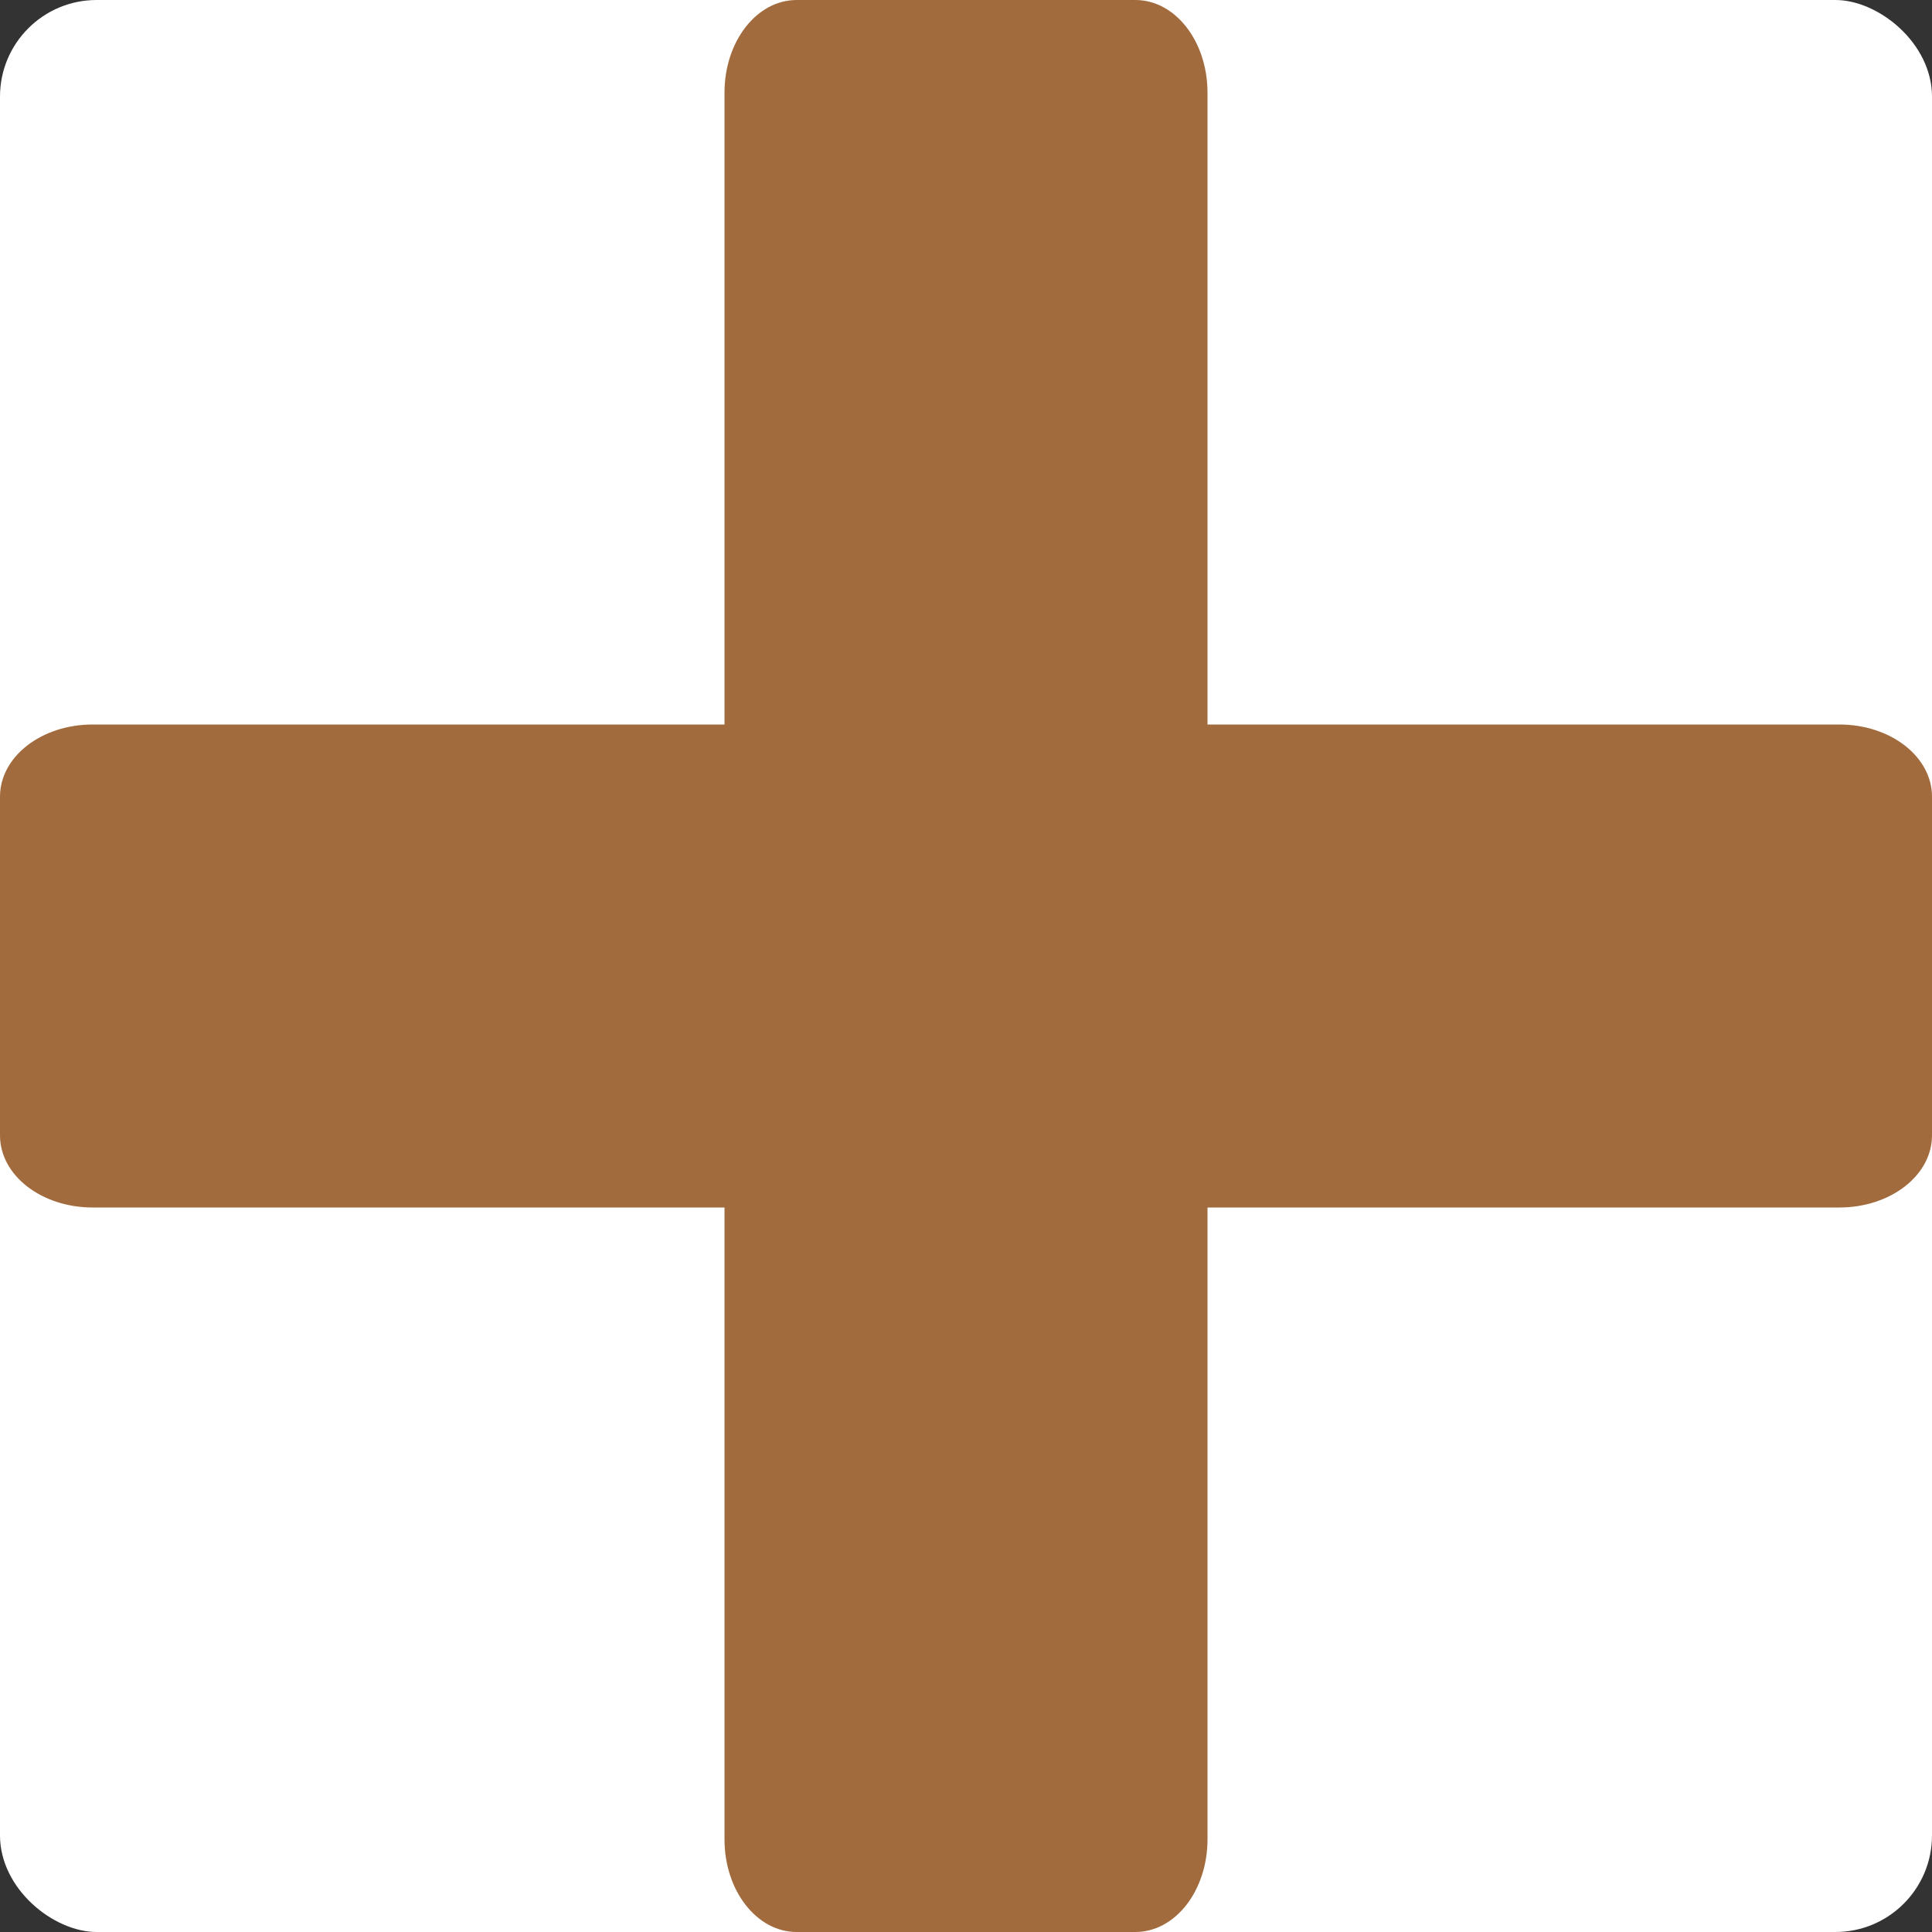
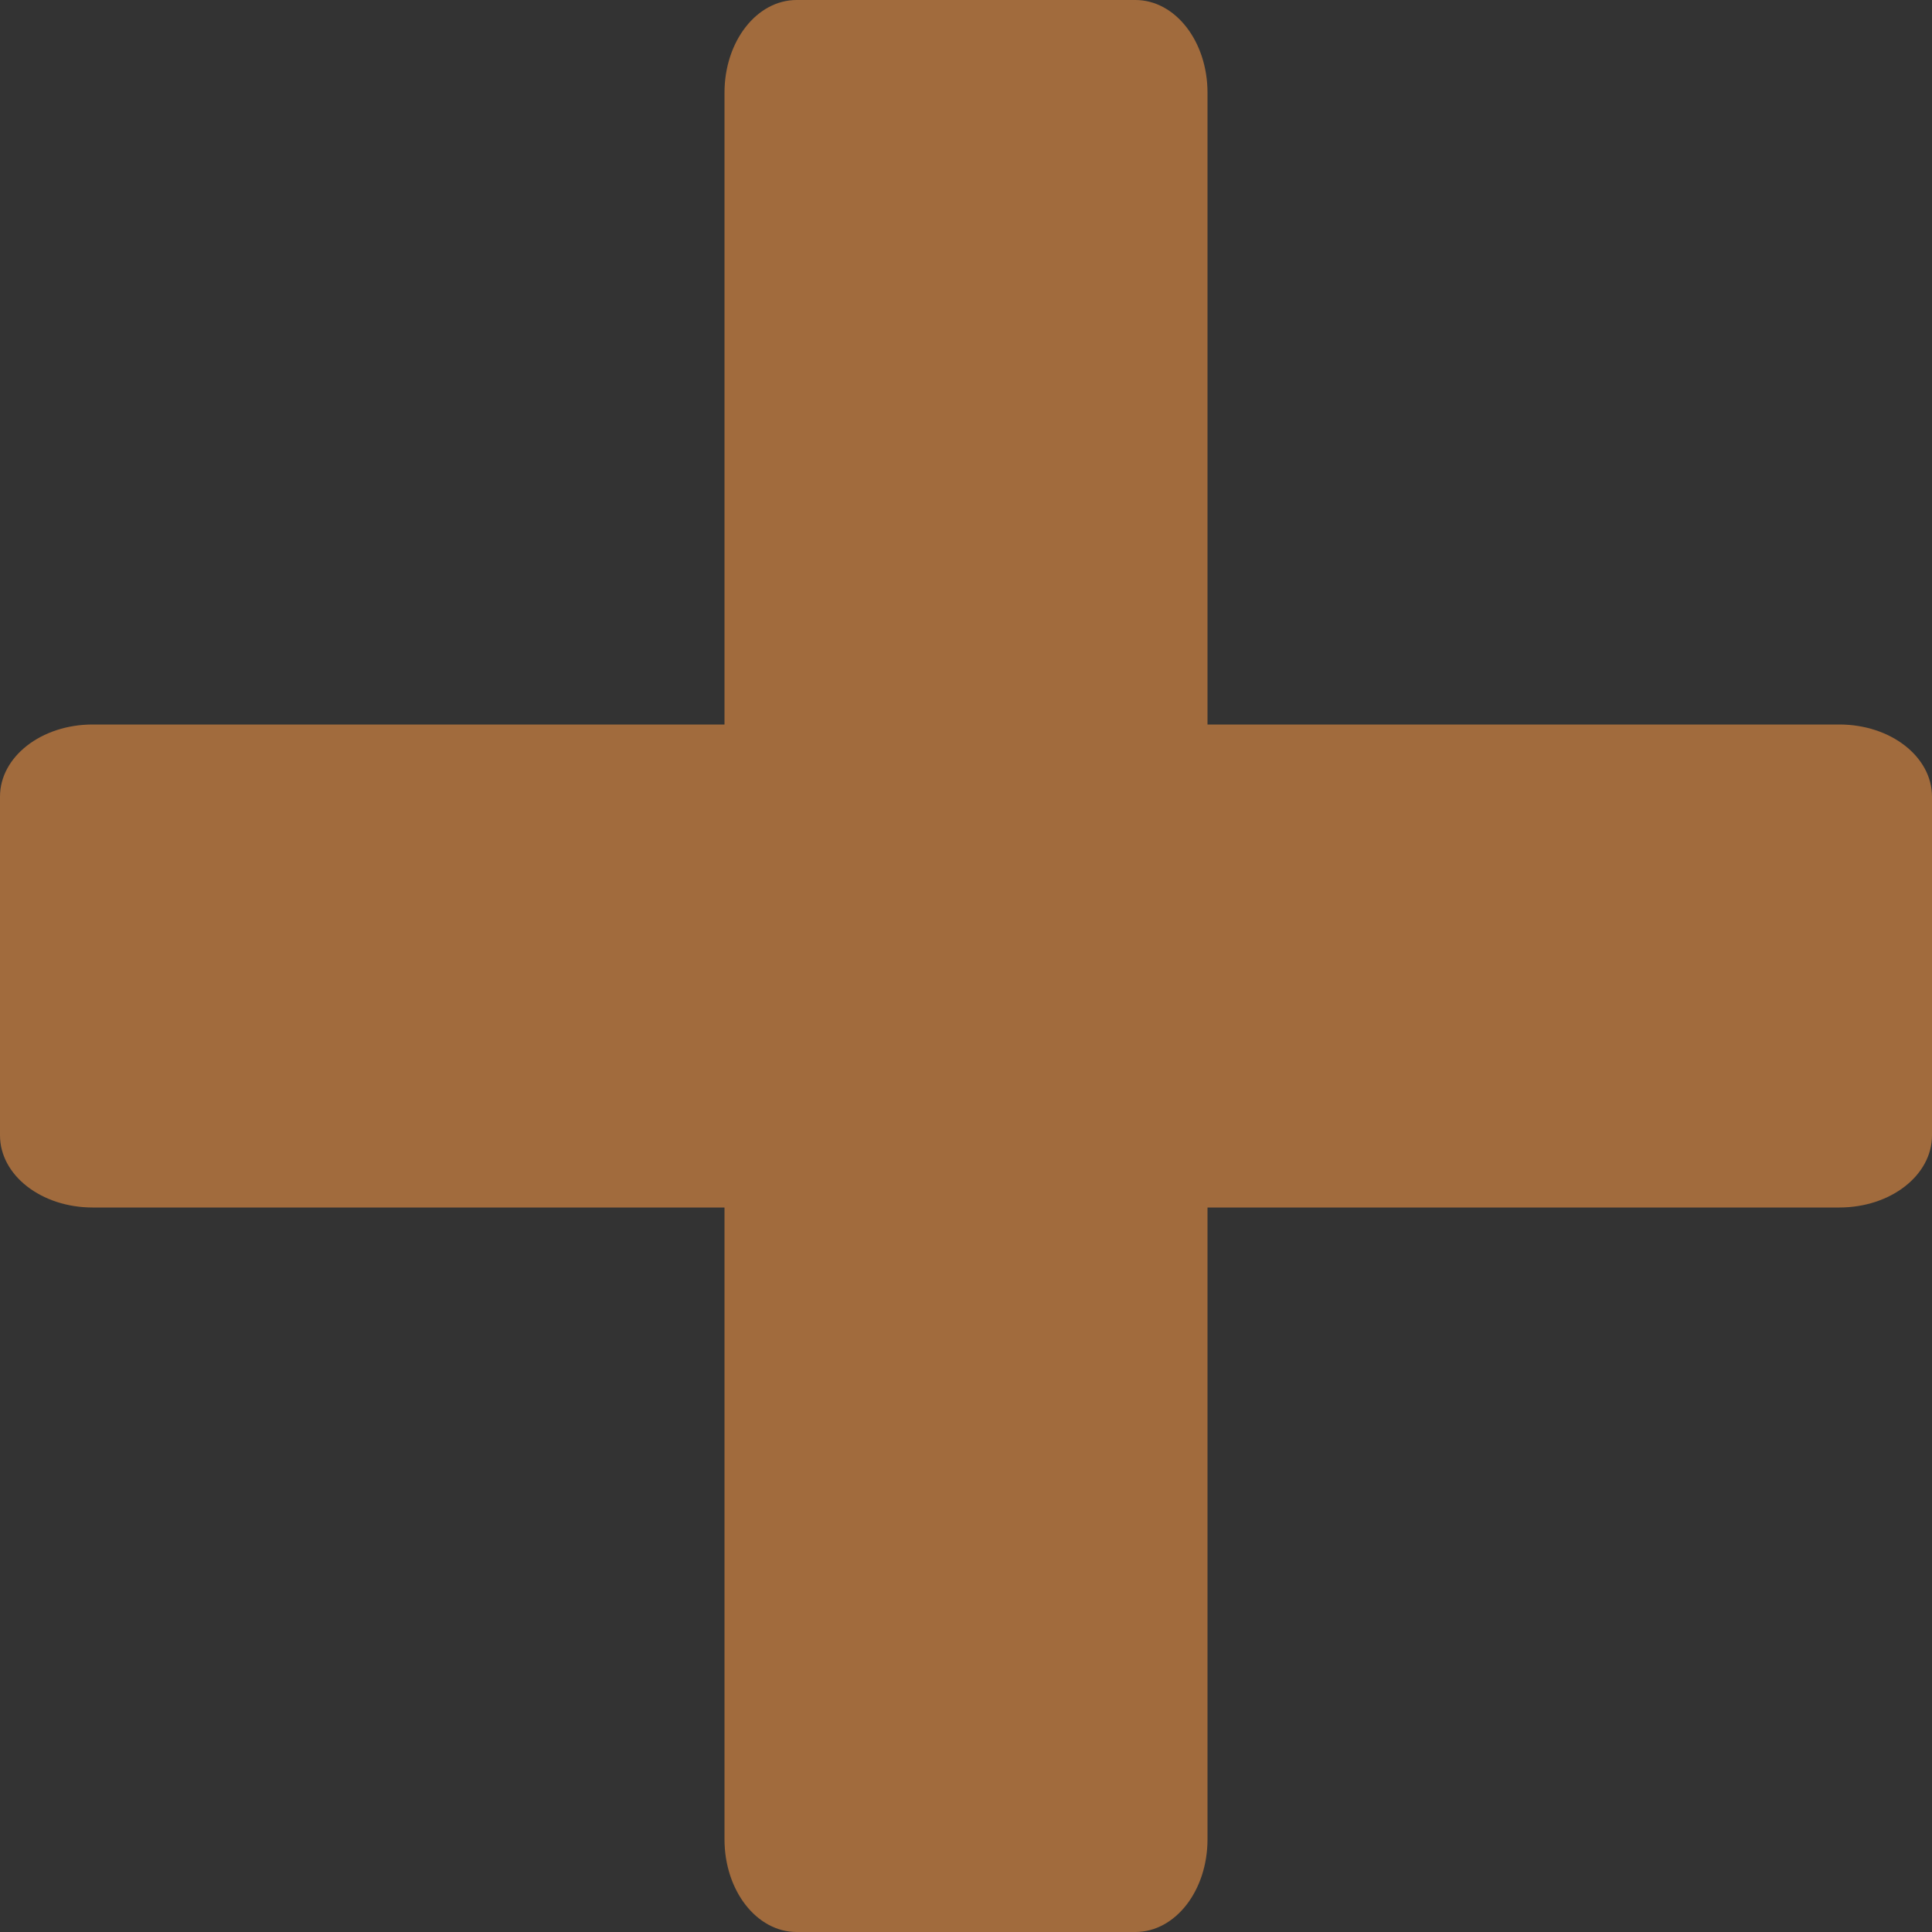
<svg xmlns="http://www.w3.org/2000/svg" width="16" height="16" version="1.1" viewBox="0 0 48 48">
  <rect x="0" y="0" width="48" height="48" fill="#333333" stroke="none" />
-   <rect transform="matrix(0,-1,-1,0,0,0)" x="-48" y="-48" width="48" height="48" rx="2.4" ry="2.4" fill="#fff" stroke-width=".333" />
  <path d="m19.793 0c-0.993 0-1.793 1.027-1.793 2.303v15.697h-15.697c-1.276 0-2.303 0.8-2.303 1.793v8.414c0 0.993 1.027 1.793 2.303 1.793h15.697v15.697c0 1.276 0.8 2.303 1.793 2.303h8.414c0.993 0 1.793-1.027 1.793-2.303v-15.697h15.697c1.276 0 2.303-0.8 2.303-1.793v-8.414c0-0.993-1.027-1.793-2.303-1.793h-15.697v-15.697c0-1.276-0.8-2.303-1.793-2.303z" fill="#a16b3d" stroke-width=".333" />
</svg>